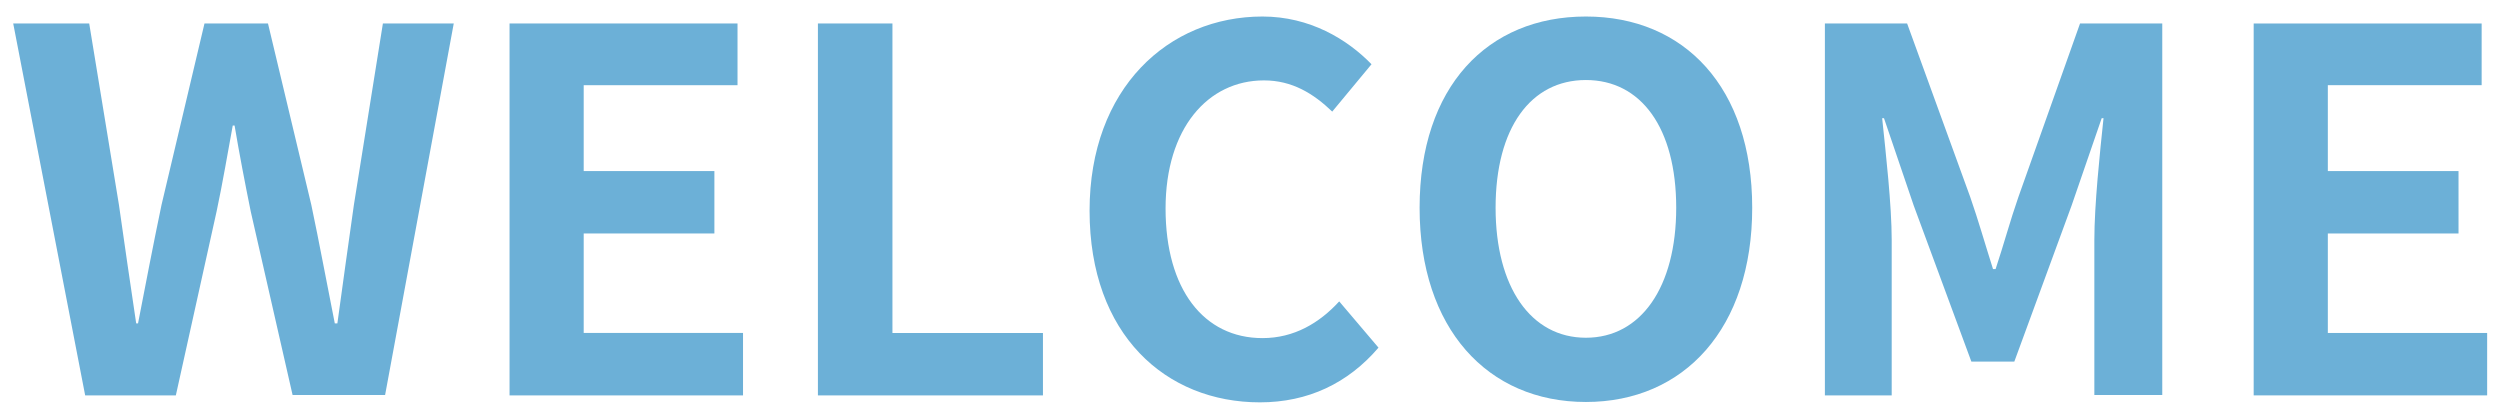
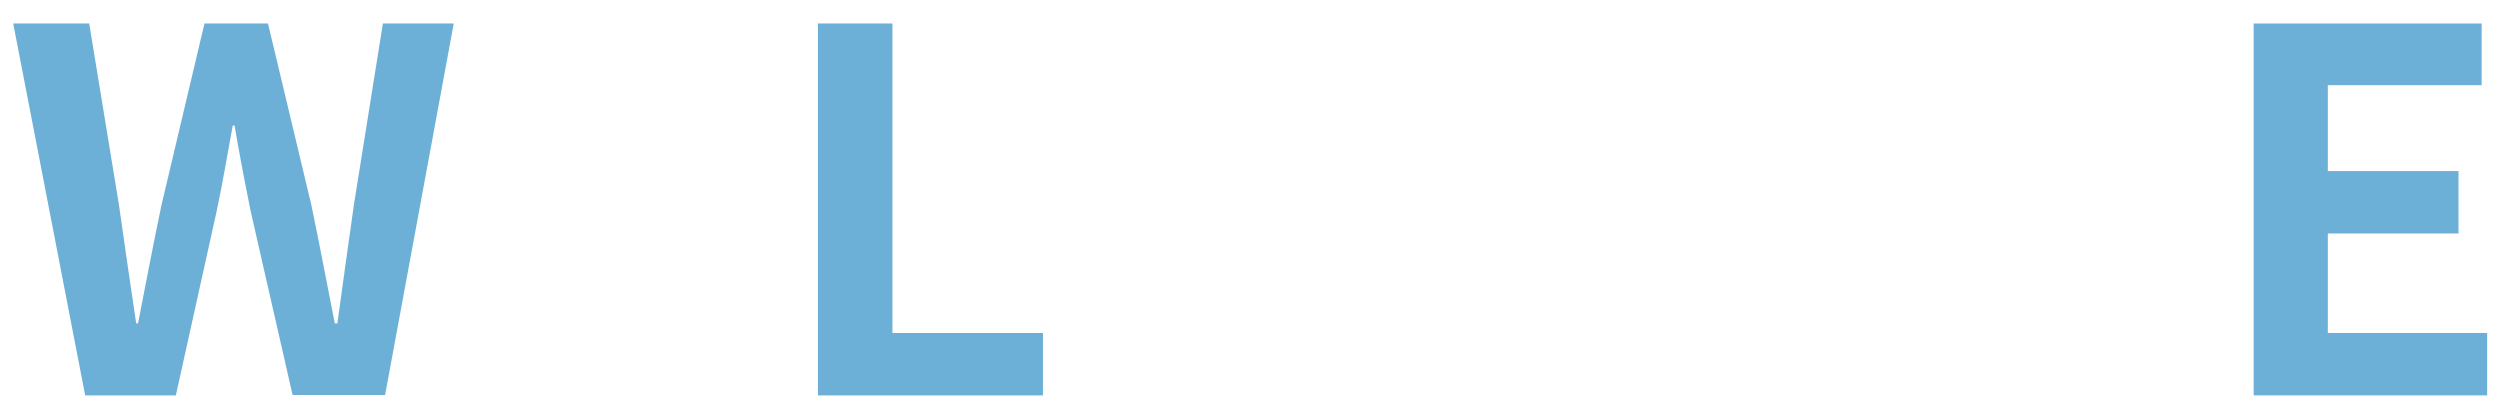
<svg xmlns="http://www.w3.org/2000/svg" version="1.1" id="圖層_1" x="0px" y="0px" width="681px" height="114.1px" viewBox="0 0 681 114.1" style="enable-background:new 0 0 681 114.1;" xml:space="preserve">
  <style type="text/css">
	.st0{fill:#6CB0D7;}
</style>
  <g>
    <g>
      <path class="st0" d="M3.6,6.4h20.7l8.1,49.4c1.5,10.7,3.1,21.5,4.7,32.3h0.5c2.1-10.8,4.2-21.8,6.4-32.3L55.7,6.4H73l11.8,49.4    c2.2,10.4,4.2,21.3,6.4,32.3h0.7c1.5-10.9,3-21.8,4.5-32.3l7.9-49.4h19.3l-18.7,101.2H79.7L68.3,57.6c-1.6-7.9-3.1-15.7-4.4-23.4    h-0.5C62,41.8,60.7,49.6,59,57.6l-11.1,50.1H23.2L3.6,6.4z" />
-       <path class="st0" d="M138.8,6.4h62.1v16.8H159v23.4h35.6v17H159v27.1h43.4v17h-63.6V6.4z" />
      <path class="st0" d="M222.9,6.4h20.2v84.3h41v17h-61.3V6.4z" />
-       <path class="st0" d="M296.8,57.4c0-33.4,21.5-52.9,47.1-52.9c12.9,0,23.1,6.2,29.7,13l-10.7,12.9c-5.1-4.9-10.9-8.5-18.6-8.5    c-15.3,0-26.8,13.1-26.8,34.9c0,22,10.4,35.3,26.4,35.3c8.6,0,15.5-4.1,20.9-10l10.7,12.6c-8.3,9.7-19.2,14.9-32.3,14.9    C317.6,109.6,296.8,91.2,296.8,57.4z" />
-       <path class="st0" d="M386.7,56.6c0-33,18.5-52.1,45.3-52.1s45.3,19.3,45.3,52.1c0,32.8-18.5,52.9-45.3,52.9S386.7,89.5,386.7,56.6    z M456.6,56.6c0-21.8-9.6-34.8-24.6-34.8s-24.6,13-24.6,34.8c0,21.6,9.6,35.4,24.6,35.4S456.6,78.2,456.6,56.6z" />
-       <path class="st0" d="M497.1,6.4h22.4l17.2,47.3c2.2,6.3,4.1,13,6.2,19.6h0.7c2.2-6.6,4-13.3,6.2-19.6l16.8-47.3H589v101.2h-18.5    V65.4c0-9.6,1.5-23.7,2.5-33.2h-0.5l-8.2,23.8l-15.6,42.5H537l-15.7-42.5l-8.1-23.8h-0.5c1,9.6,2.6,23.7,2.6,33.2v42.3h-18.2V6.4z    " />
      <path class="st0" d="M613.9,6.4H676v16.8h-41.9v23.4h35.6v17h-35.6v27.1h43.4v17h-63.6V6.4z" />
    </g>
  </g>
</svg>